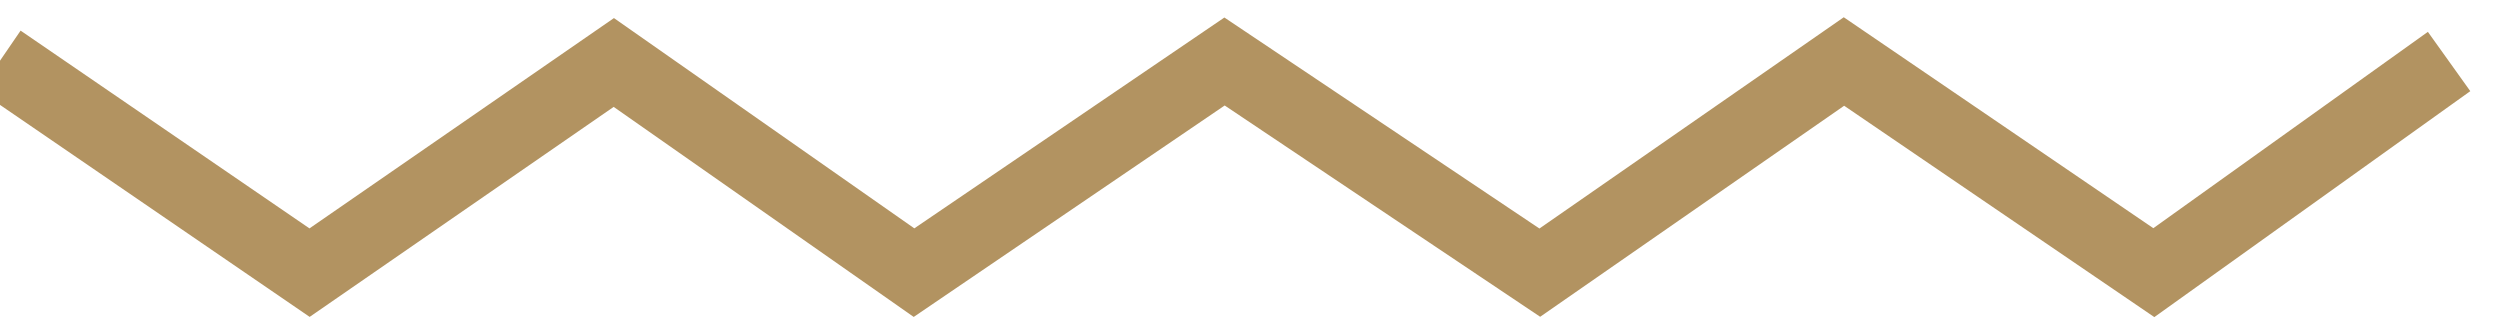
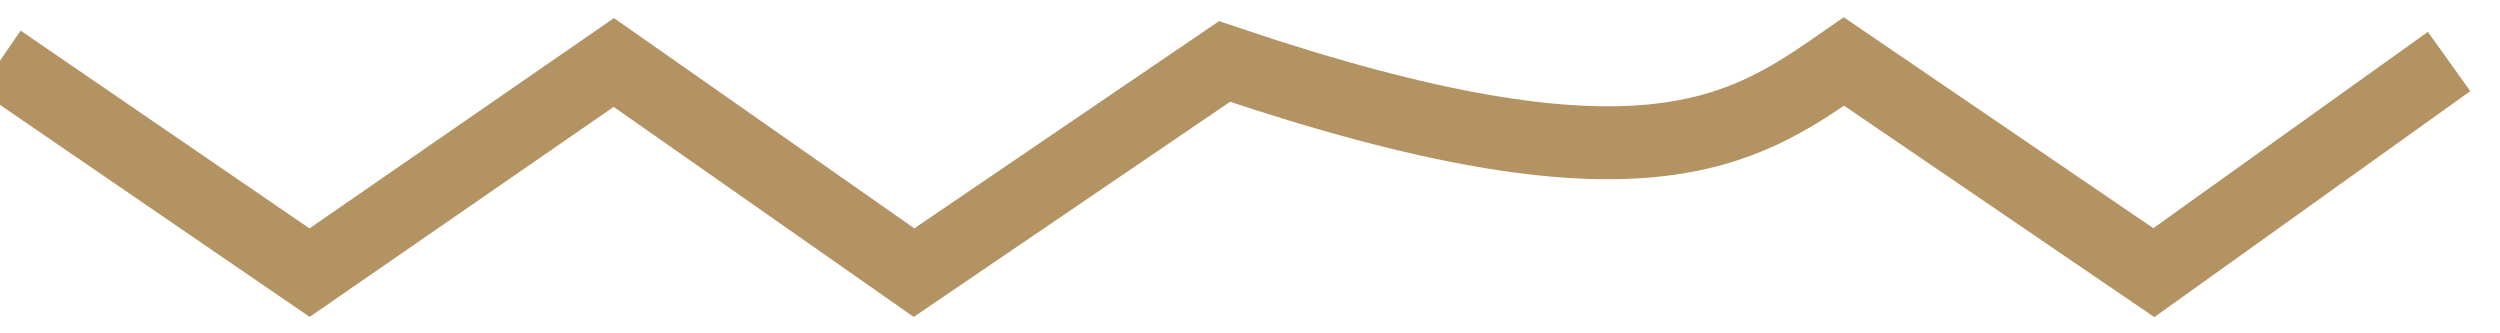
<svg xmlns="http://www.w3.org/2000/svg" viewBox="0 0 120.00 16.00" data-guides="{&quot;vertical&quot;:[],&quot;horizontal&quot;:[]}">
-   <path fill="none" stroke="#b29361" fill-opacity="1" stroke-width="3.5" stroke-opacity="1" fill-rule="evenodd" id="tSvgef8728cd3f" title="Path 2" d="M0 2.914C4.953 6.305 9.906 9.696 14.859 13.087C19.727 9.724 24.595 6.361 29.463 2.999C34.266 6.361 39.07 9.724 43.873 13.087C48.842 9.708 53.81 6.33 58.778 2.952C63.822 6.33 68.866 9.708 73.91 13.087C78.776 9.708 83.643 6.33 88.51 2.952C93.468 6.33 98.426 9.708 103.384 13.087C108.108 9.708 112.832 6.33 117.556 2.952" />
+   <path fill="none" stroke="#b29361" fill-opacity="1" stroke-width="3.5" stroke-opacity="1" fill-rule="evenodd" id="tSvgef8728cd3f" title="Path 2" d="M0 2.914C4.953 6.305 9.906 9.696 14.859 13.087C19.727 9.724 24.595 6.361 29.463 2.999C34.266 6.361 39.07 9.724 43.873 13.087C48.842 9.708 53.81 6.33 58.778 2.952C78.776 9.708 83.643 6.33 88.51 2.952C93.468 6.33 98.426 9.708 103.384 13.087C108.108 9.708 112.832 6.33 117.556 2.952" />
  <defs />
</svg>